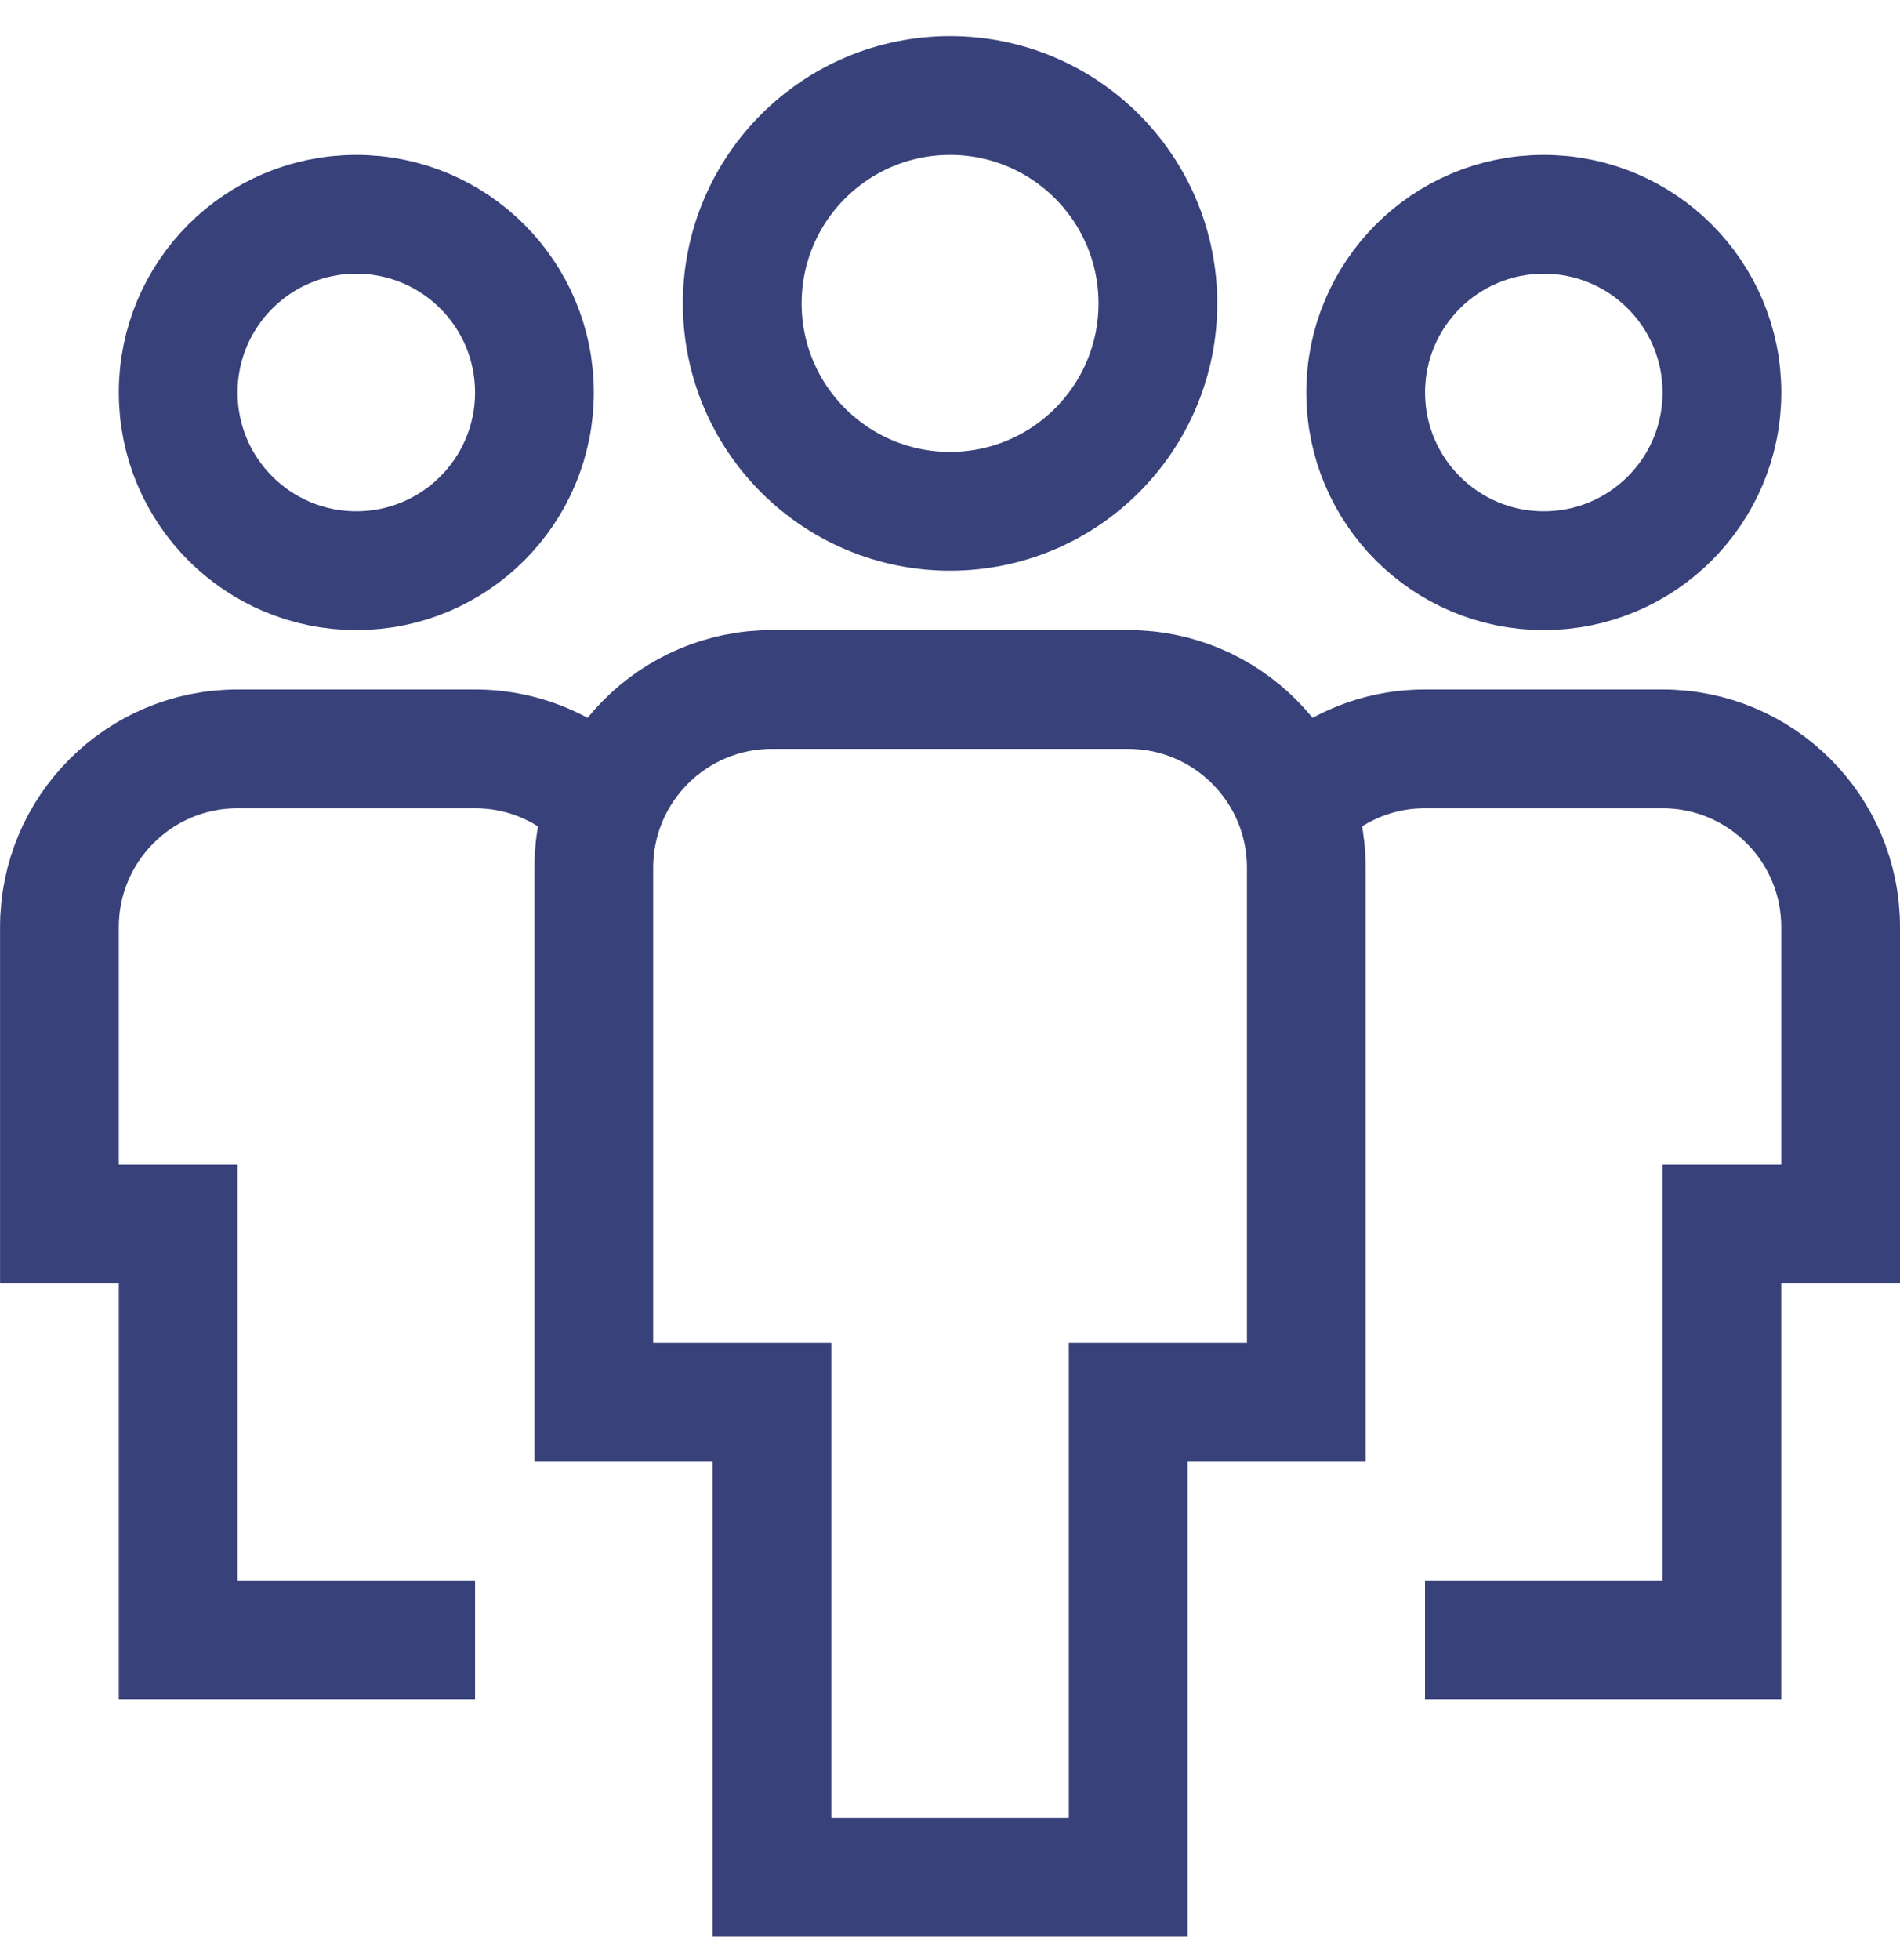
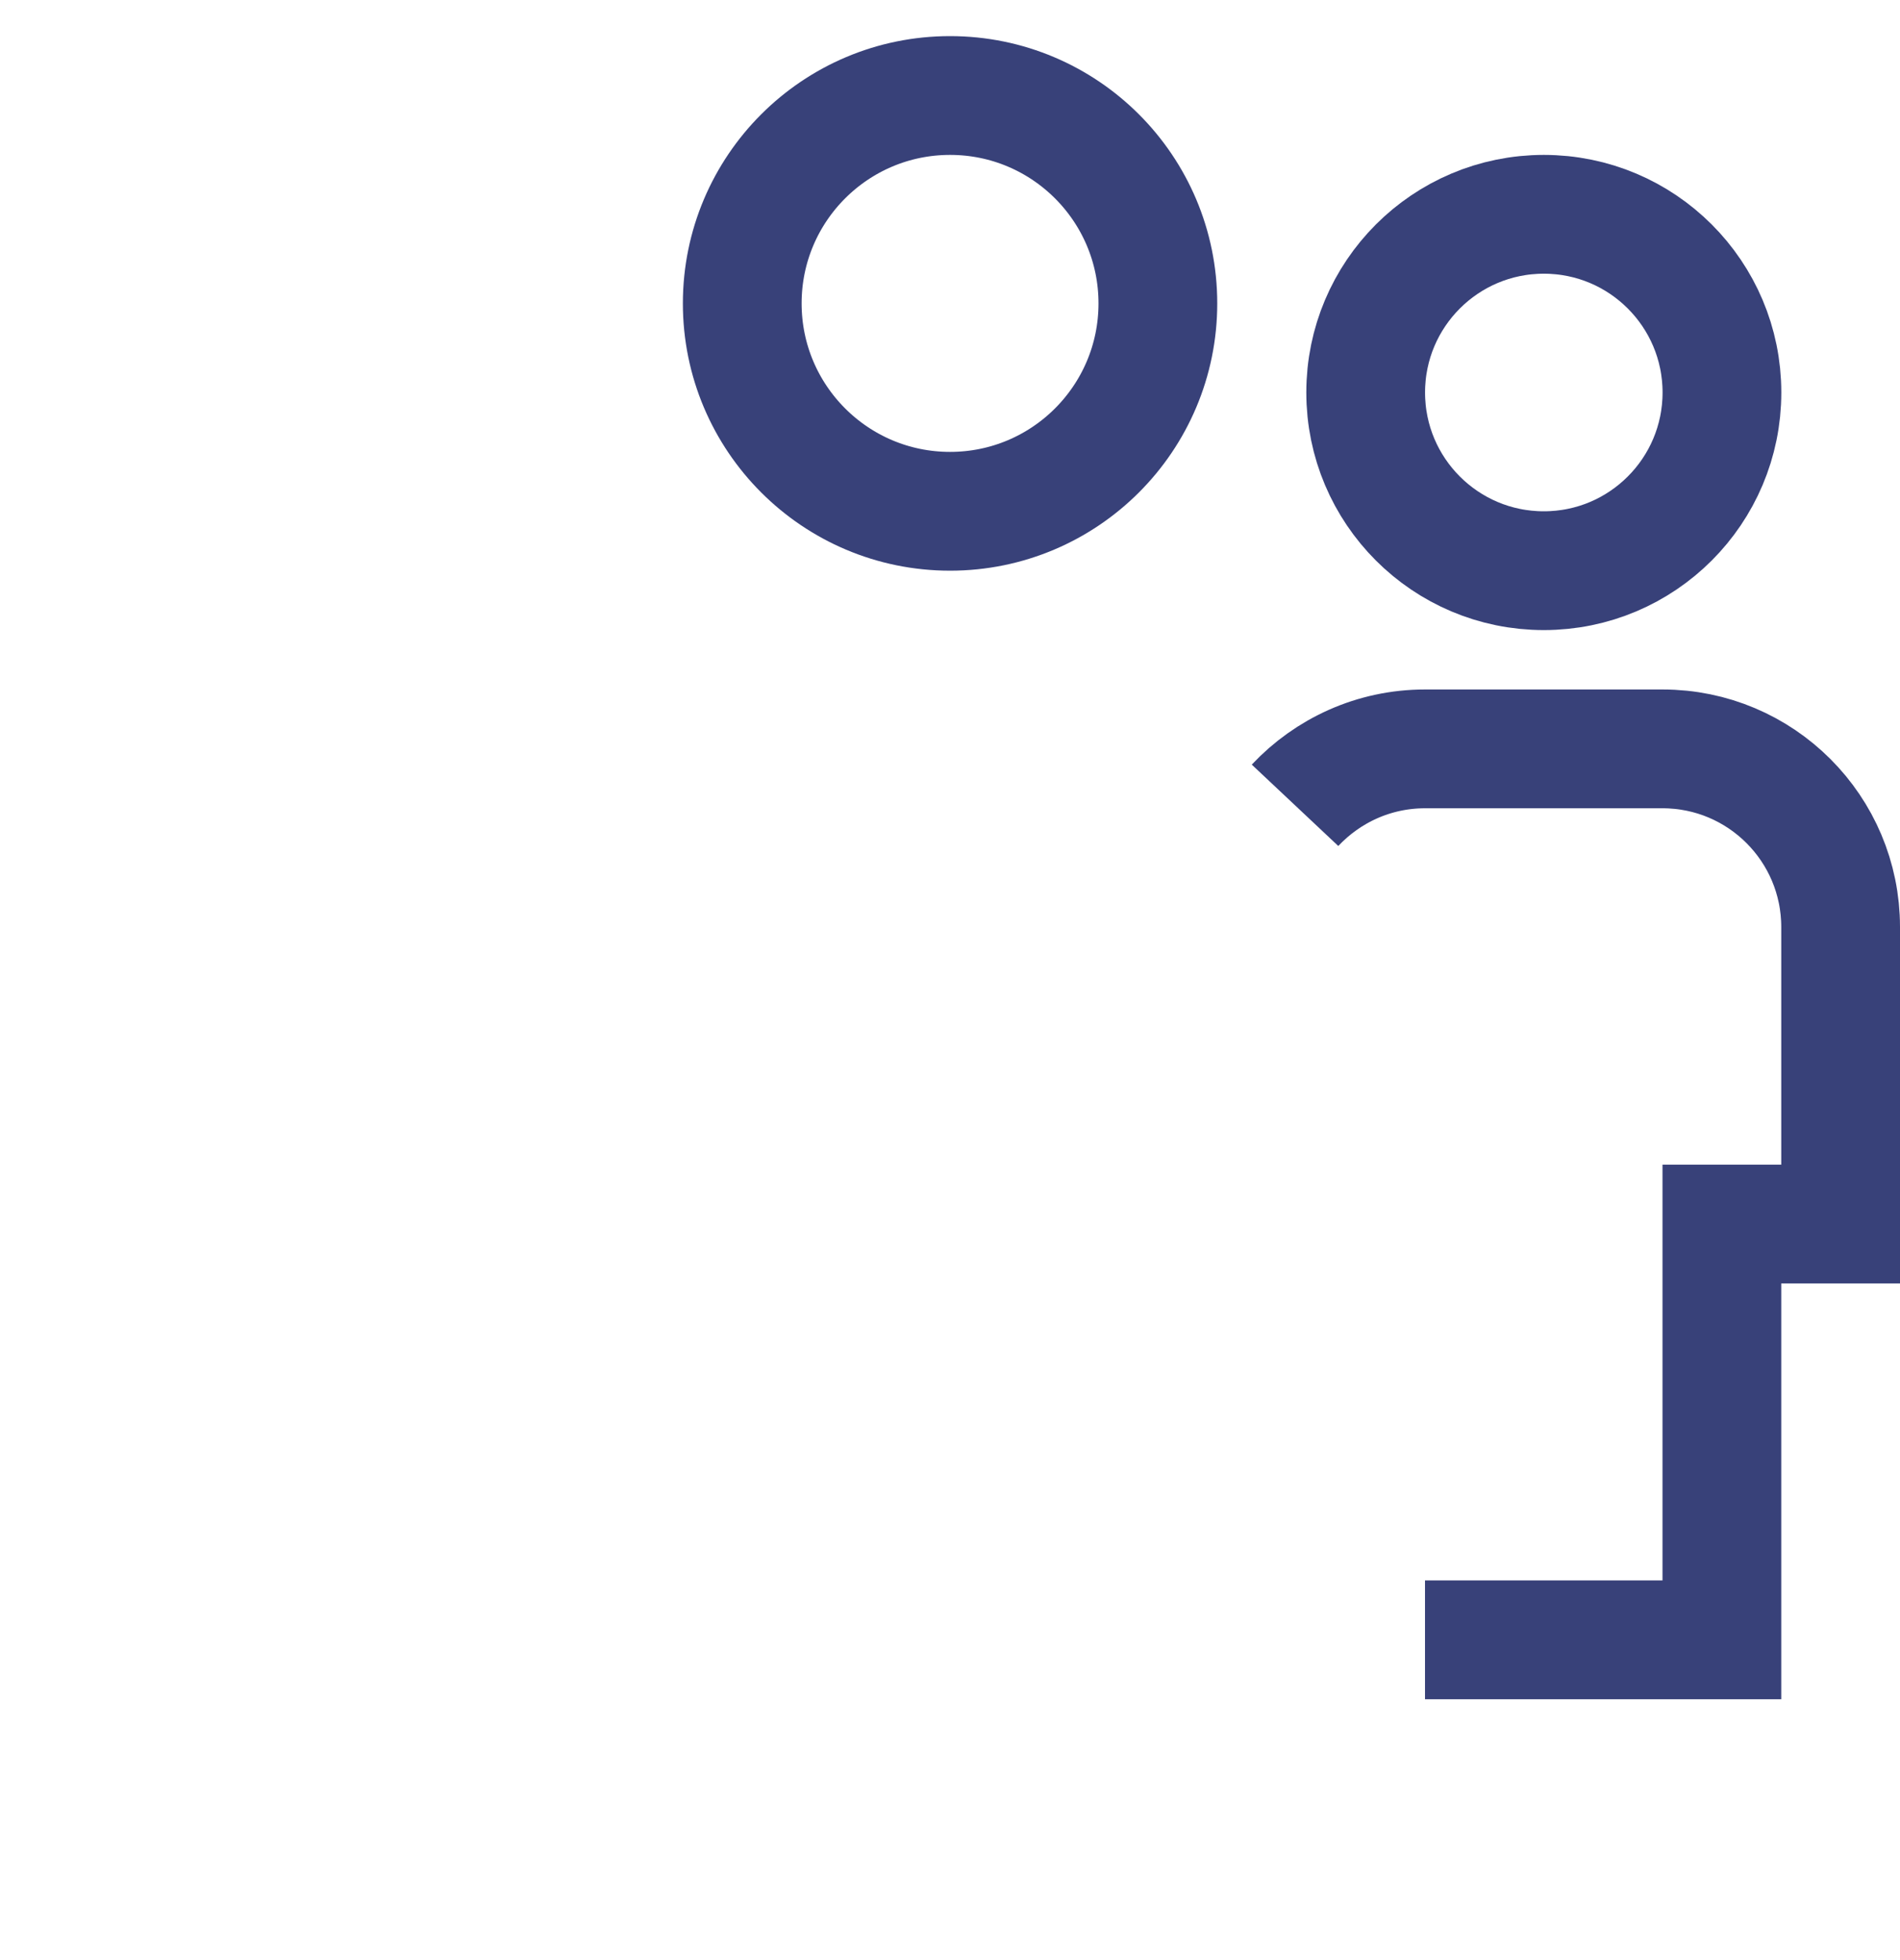
<svg xmlns="http://www.w3.org/2000/svg" width="32" height="33" viewBox="0 0 32 33" fill="none">
  <g clip-path="url(#clip0_146_4323)">
-     <path d="M10.19 13.558C9.642 12.974 8.864 12.608 8.001 12.608H4.001C2.344 12.608 1.001 13.951 1.001 15.608V20.608H3.001V27.608H8.001" stroke="#384179" stroke-width="2" stroke-miterlimit="10" />
-     <path d="M6.001 9.608C7.658 9.608 9.001 8.265 9.001 6.608C9.001 4.951 7.658 3.608 6.001 3.608C4.344 3.608 3.001 4.951 3.001 6.608C3.001 8.265 4.344 9.608 6.001 9.608Z" stroke="#384179" stroke-width="2" stroke-miterlimit="10" stroke-linecap="square" />
    <path d="M21.811 13.558C22.36 12.974 23.137 12.608 24 12.608H28C29.657 12.608 31 13.951 31 15.608V20.608H29V27.608H24" stroke="#384179" stroke-width="2" stroke-miterlimit="10" />
    <path d="M26.001 9.608C27.658 9.608 29.001 8.265 29.001 6.608C29.001 4.951 27.658 3.608 26.001 3.608C24.344 3.608 23.001 4.951 23.001 6.608C23.001 8.265 24.344 9.608 26.001 9.608Z" stroke="#384179" stroke-width="2" stroke-miterlimit="10" stroke-linecap="square" />
-     <path d="M19.001 31.608H13.001V23.608H10.001V14.608C10.001 12.951 11.344 11.608 13.001 11.608H19.001C20.658 11.608 22.001 12.951 22.001 14.608V23.608H19.001V31.608Z" stroke="#384179" stroke-width="2" stroke-miterlimit="10" stroke-linecap="square" />
    <path d="M16.001 8.608C17.934 8.608 19.501 7.041 19.501 5.108C19.501 3.175 17.934 1.608 16.001 1.608C14.068 1.608 12.501 3.175 12.501 5.108C12.501 7.041 14.068 8.608 16.001 8.608Z" stroke="#384179" stroke-width="2" stroke-miterlimit="10" stroke-linecap="square" />
  </g>
  <defs>
    <clipPath id="clip0_146_4323">
      <rect width="32" height="32" fill="white" transform="translate(0.001 0.608)" />
    </clipPath>
  </defs>
</svg>